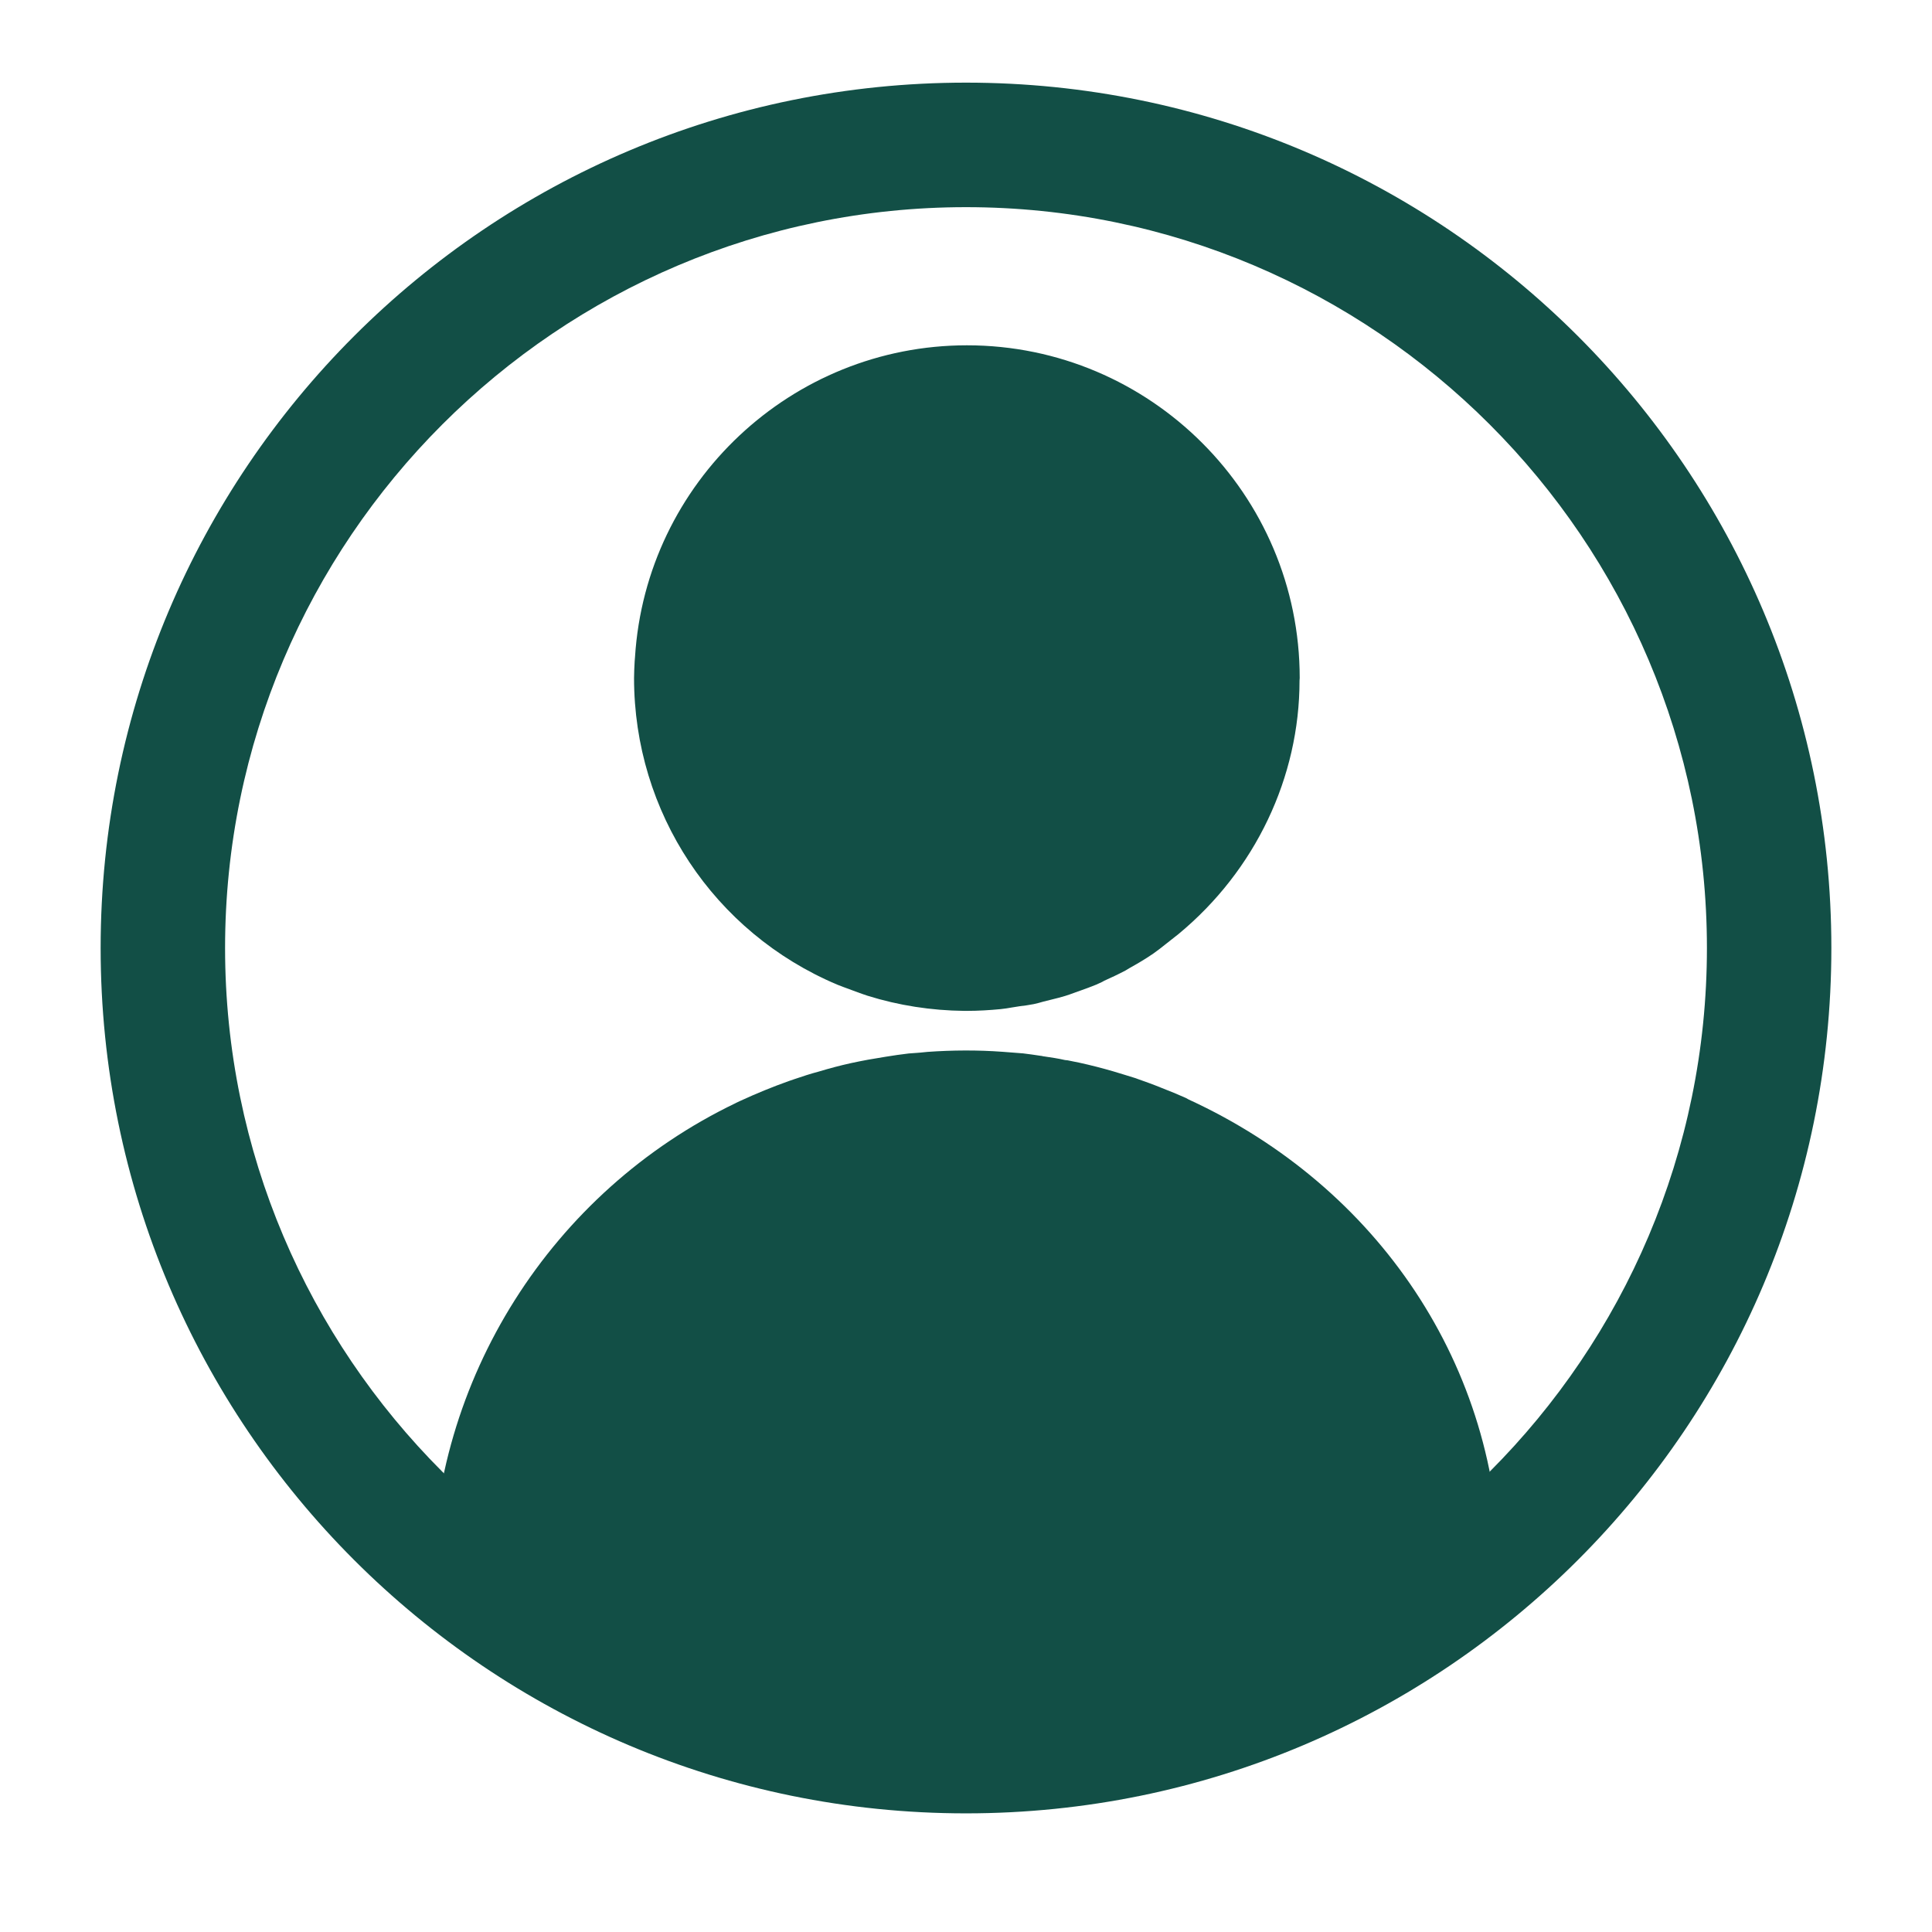
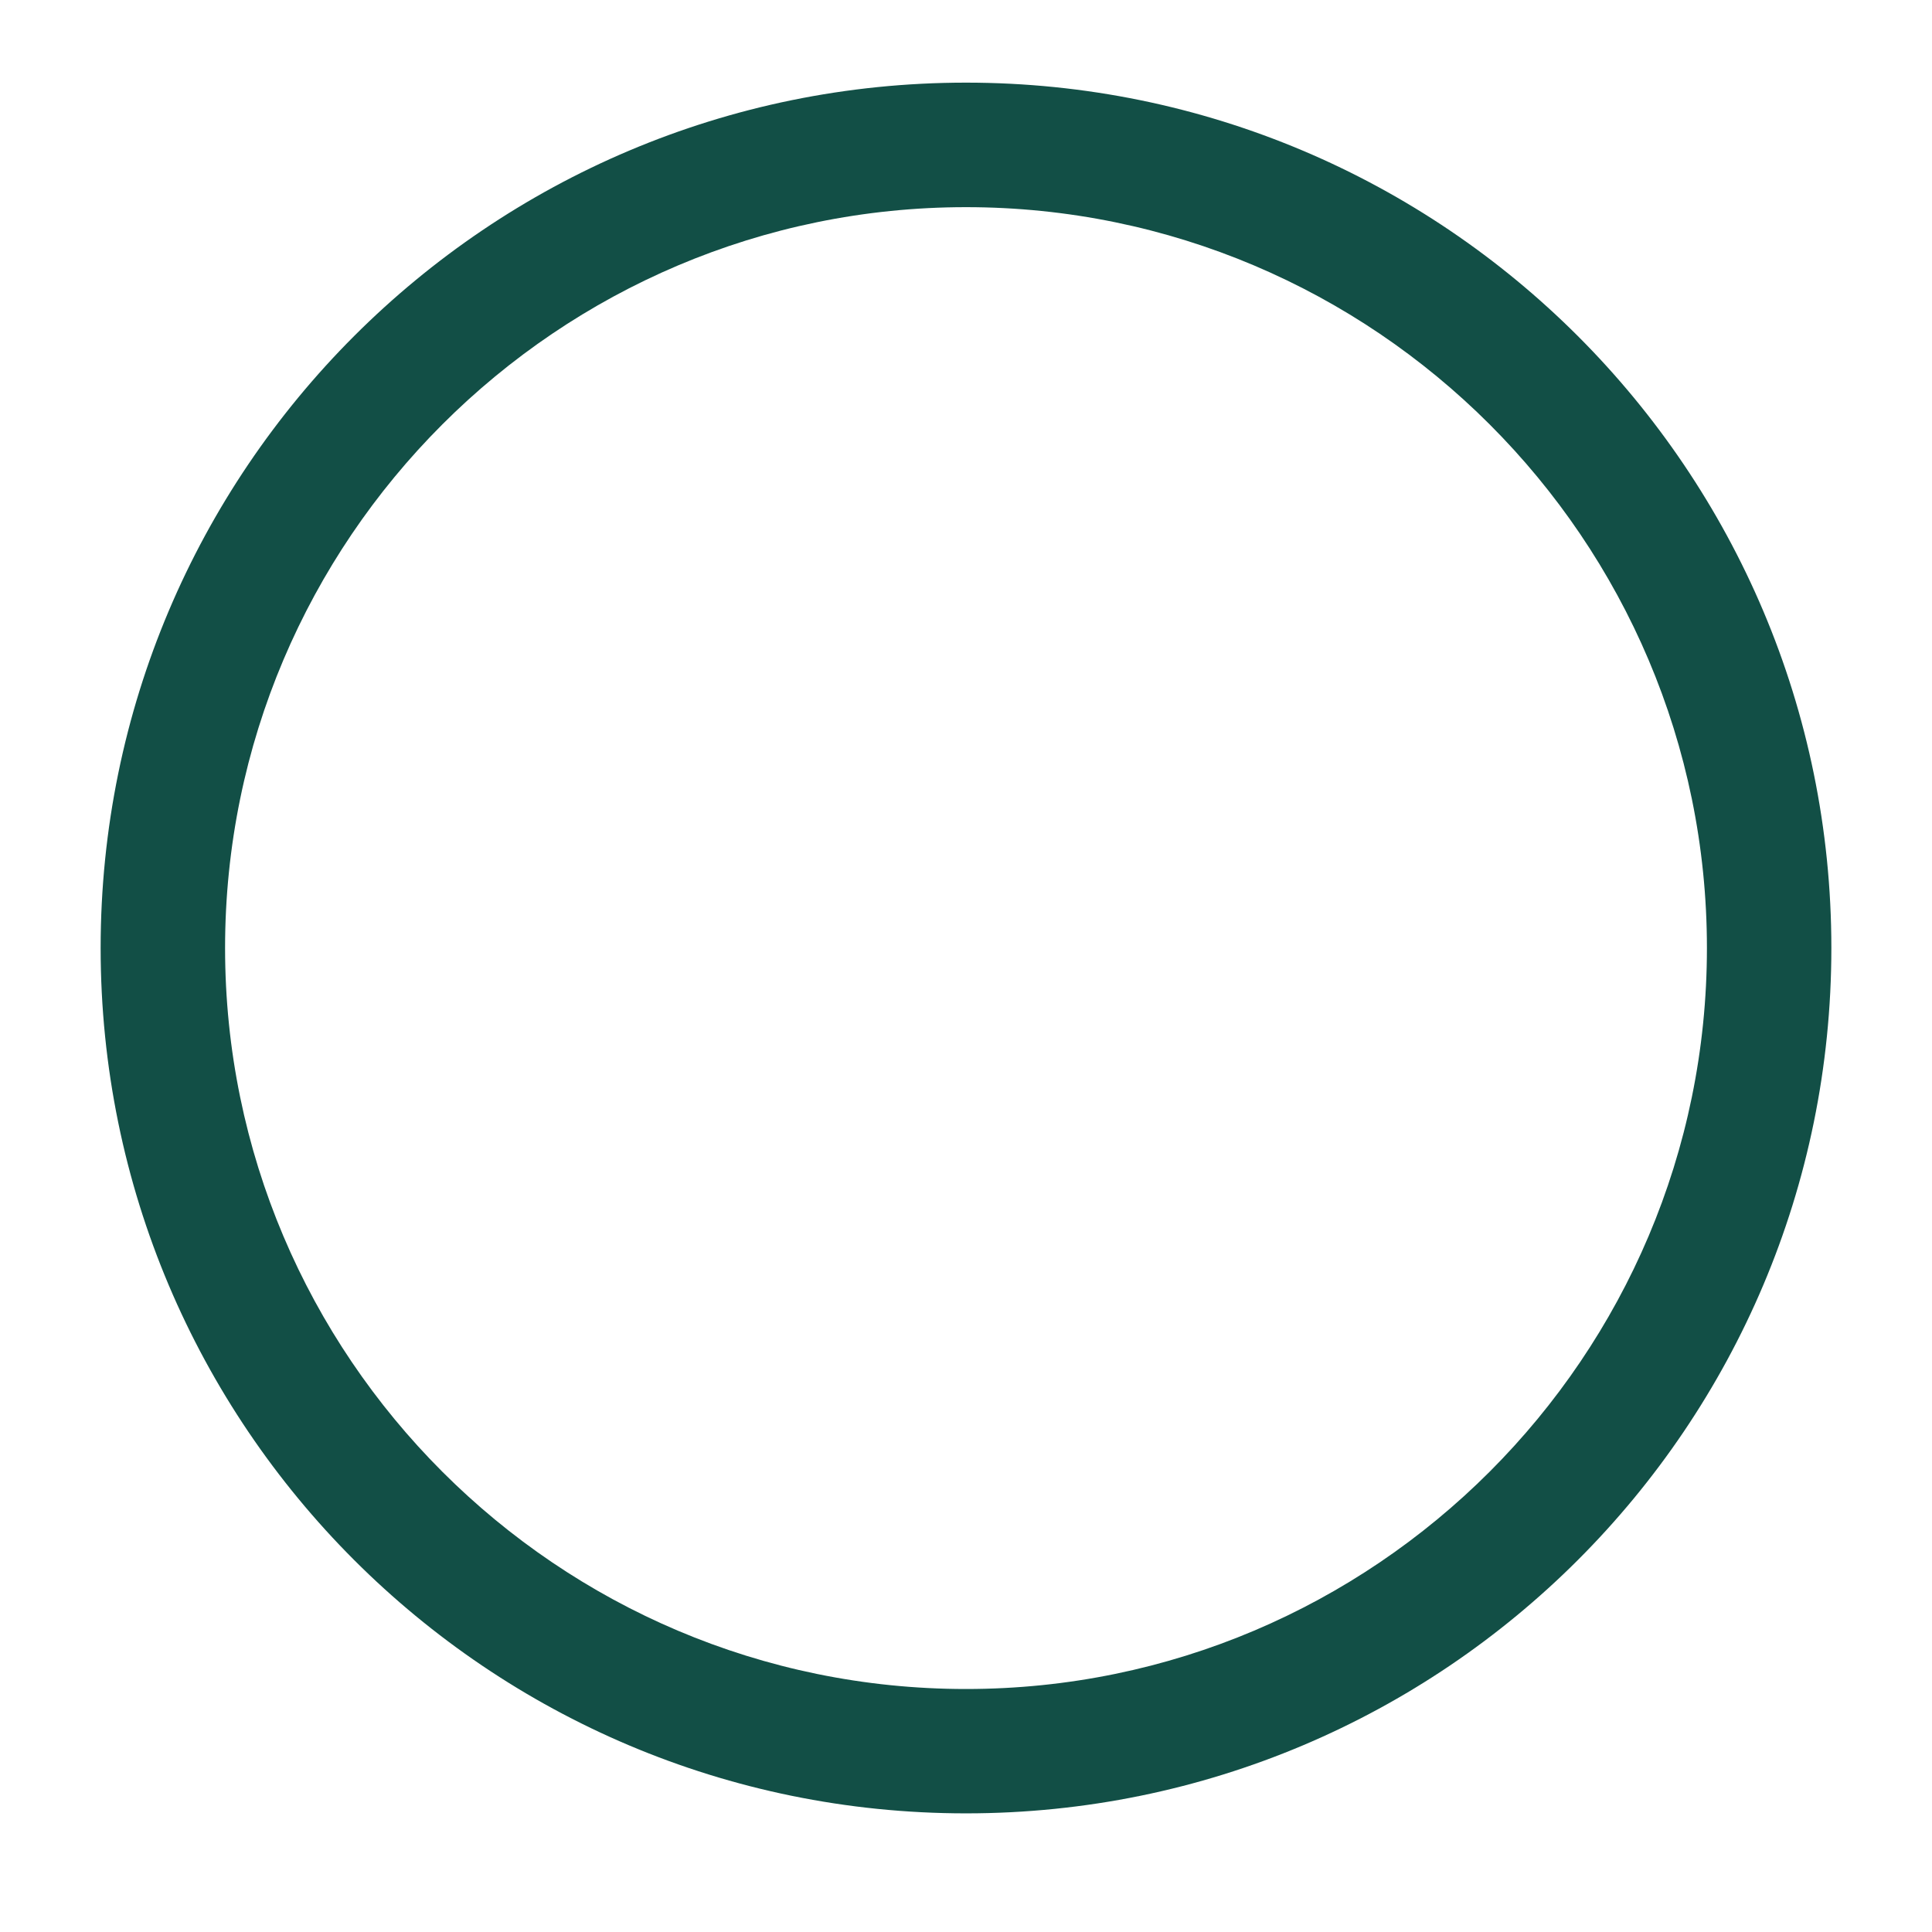
<svg xmlns="http://www.w3.org/2000/svg" version="1.1" id="Warstwa_1" x="0px" y="0px" width="22px" height="22px" viewBox="0 0 22 22" enable-background="new 0 0 22 22" xml:space="preserve">
  <g>
-     <path fill="#124F46" d="M13.537,12.521L13.5,12.501c-0.088-0.039-0.18-0.077-0.273-0.113c-0.1-0.041-0.199-0.076-0.304-0.113   c-0.081-0.024-0.161-0.051-0.245-0.075c-0.127-0.037-0.255-0.07-0.383-0.098c-0.048-0.009-0.092-0.019-0.138-0.028l-0.029-0.003   c-0.078-0.018-0.154-0.029-0.235-0.041l-0.021-0.003c-0.002,0-0.002-0.002-0.004-0.002l-0.023-0.003   c-0.064-0.01-0.13-0.019-0.195-0.027l-0.233-0.018c-0.283-0.021-0.574-0.019-0.855,0.001l-0.08,0.008l-0.038,0.003l-0.096,0.007   c-0.086,0.01-0.175,0.023-0.261,0.037l-0.024,0.004c-0.063,0.01-0.121,0.02-0.178,0.03c-0.065,0.011-0.131,0.026-0.195,0.039   c-0.123,0.027-0.247,0.06-0.366,0.096c-0.096,0.025-0.188,0.056-0.277,0.086L8.983,12.31c-0.186,0.066-0.371,0.142-0.551,0.225   l-0.05,0.023v0.001c-2.105,1.009-3.462,3.153-3.462,5.483c0,0.05,0.006,0.104,0.008,0.158l4.166,2.072l3.148,0.027   c0,0,4.836-2.322,4.836-2.379C17.079,15.557,15.689,13.511,13.537,12.521L13.537,12.521z M9.533,11.212   c0.046,0.018,0.09,0.035,0.138,0.052l0.094,0.035c0.038,0.013,0.076,0.028,0.115,0.04c0.352,0.11,0.723,0.168,1.1,0.172h0.031   c0.128,0,0.258-0.008,0.383-0.02c0.042-0.005,0.084-0.01,0.124-0.018l0.094-0.015c0.05-0.005,0.105-0.014,0.159-0.024   c0.038-0.009,0.074-0.017,0.108-0.028l0.104-0.026c0.05-0.012,0.1-0.025,0.149-0.04c0.031-0.009,0.062-0.021,0.092-0.032   l0.079-0.028c0.061-0.021,0.118-0.043,0.178-0.067c0.022-0.01,0.044-0.021,0.068-0.031l0.025-0.014   c0.08-0.036,0.159-0.073,0.241-0.116l0.05-0.03c0.09-0.05,0.18-0.103,0.27-0.165c0.046-0.032,0.09-0.067,0.134-0.102l0.151-0.119   c0.875-0.724,1.378-1.785,1.378-2.887L14.8,7.721c0-2.09-1.701-3.789-3.789-3.789c-1.996,0-3.655,1.559-3.78,3.55L7.227,7.531   C7.224,7.594,7.22,7.656,7.22,7.721C7.22,9.248,8.127,10.618,9.533,11.212L9.533,11.212z M7.818,7.572" />
-   </g>
+     </g>
  <g>
    <path fill="#124F46" d="M11,2.359c4.651,0,8.437,3.784,8.437,8.436c0,4.652-3.785,8.438-8.437,8.438s-8.437-3.785-8.437-8.438   C2.563,6.143,6.349,2.359,11,2.359 M11,0.941c-5.443,0-9.854,4.412-9.854,9.854c0,5.443,4.41,9.854,9.854,9.854   s9.854-4.411,9.854-9.854C20.854,5.354,16.443,0.941,11,0.941L11,0.941z" />
  </g>
  <g>
</g>
  <g>
</g>
  <g>
</g>
  <g>
</g>
  <g>
</g>
  <g>
</g>
  <g>
</g>
  <g>
</g>
  <g>
</g>
  <g>
</g>
  <g>
</g>
  <g>
</g>
  <g>
</g>
  <g>
</g>
  <g>
</g>
</svg>